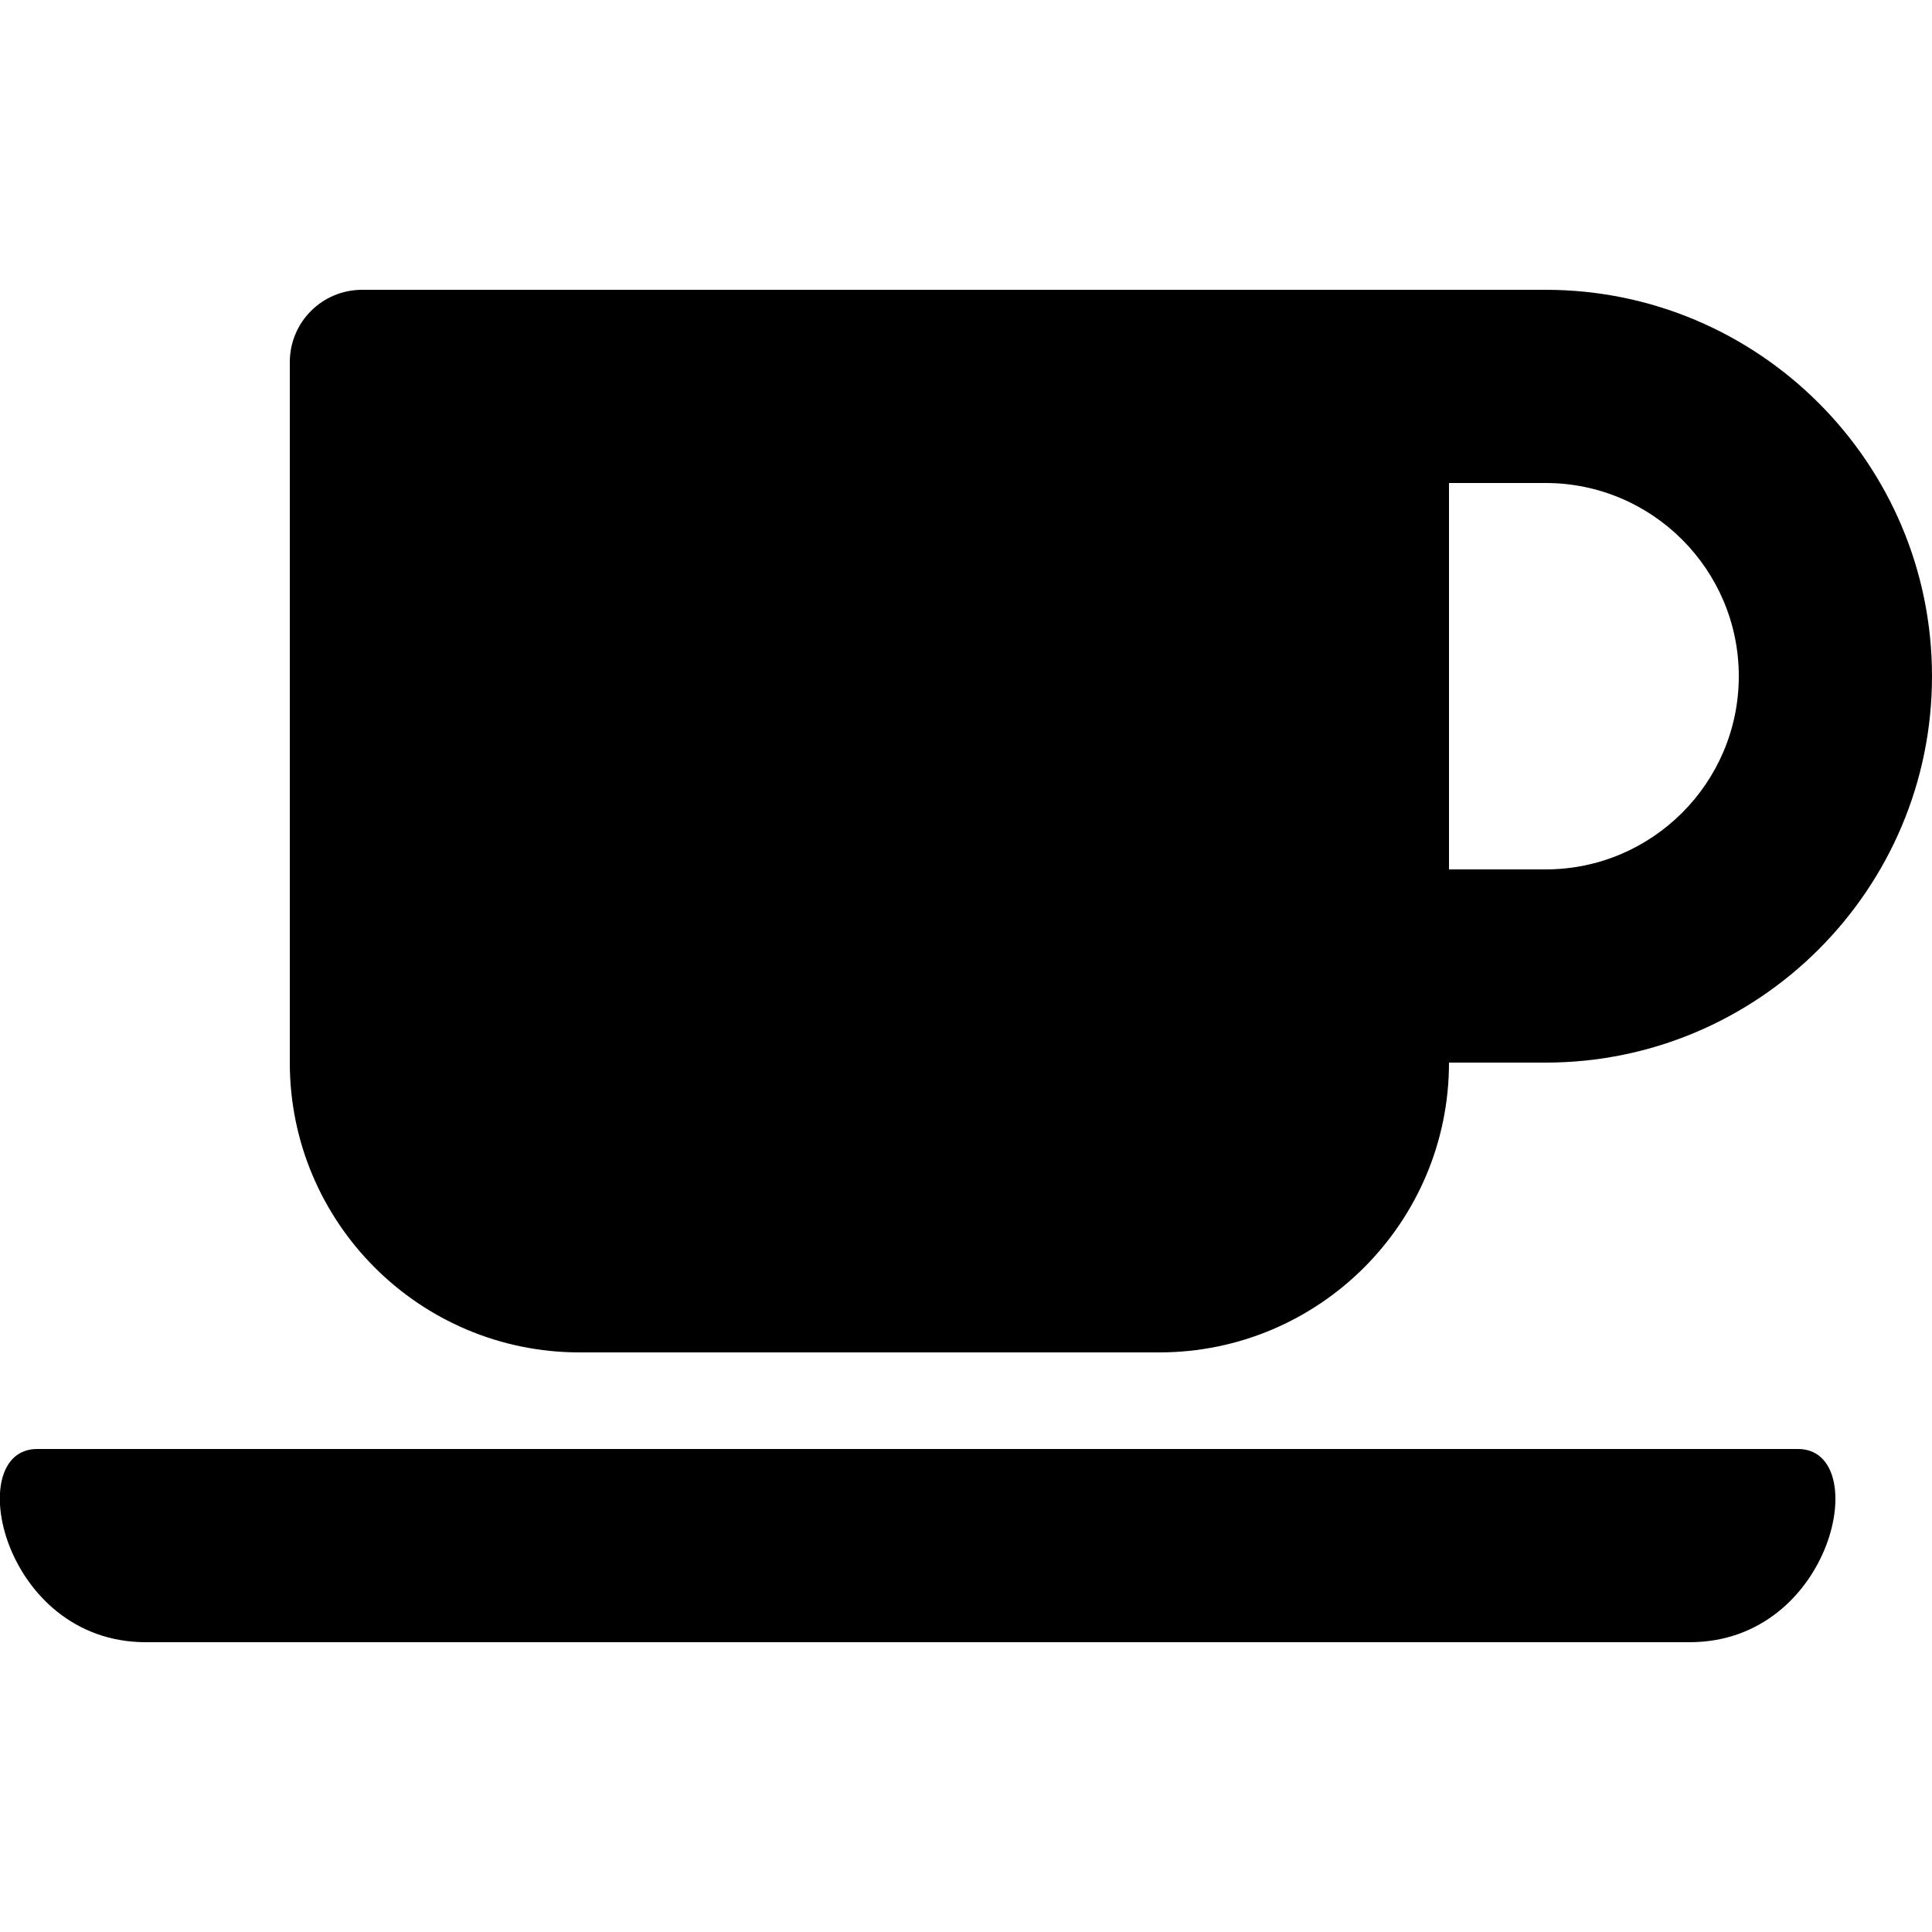
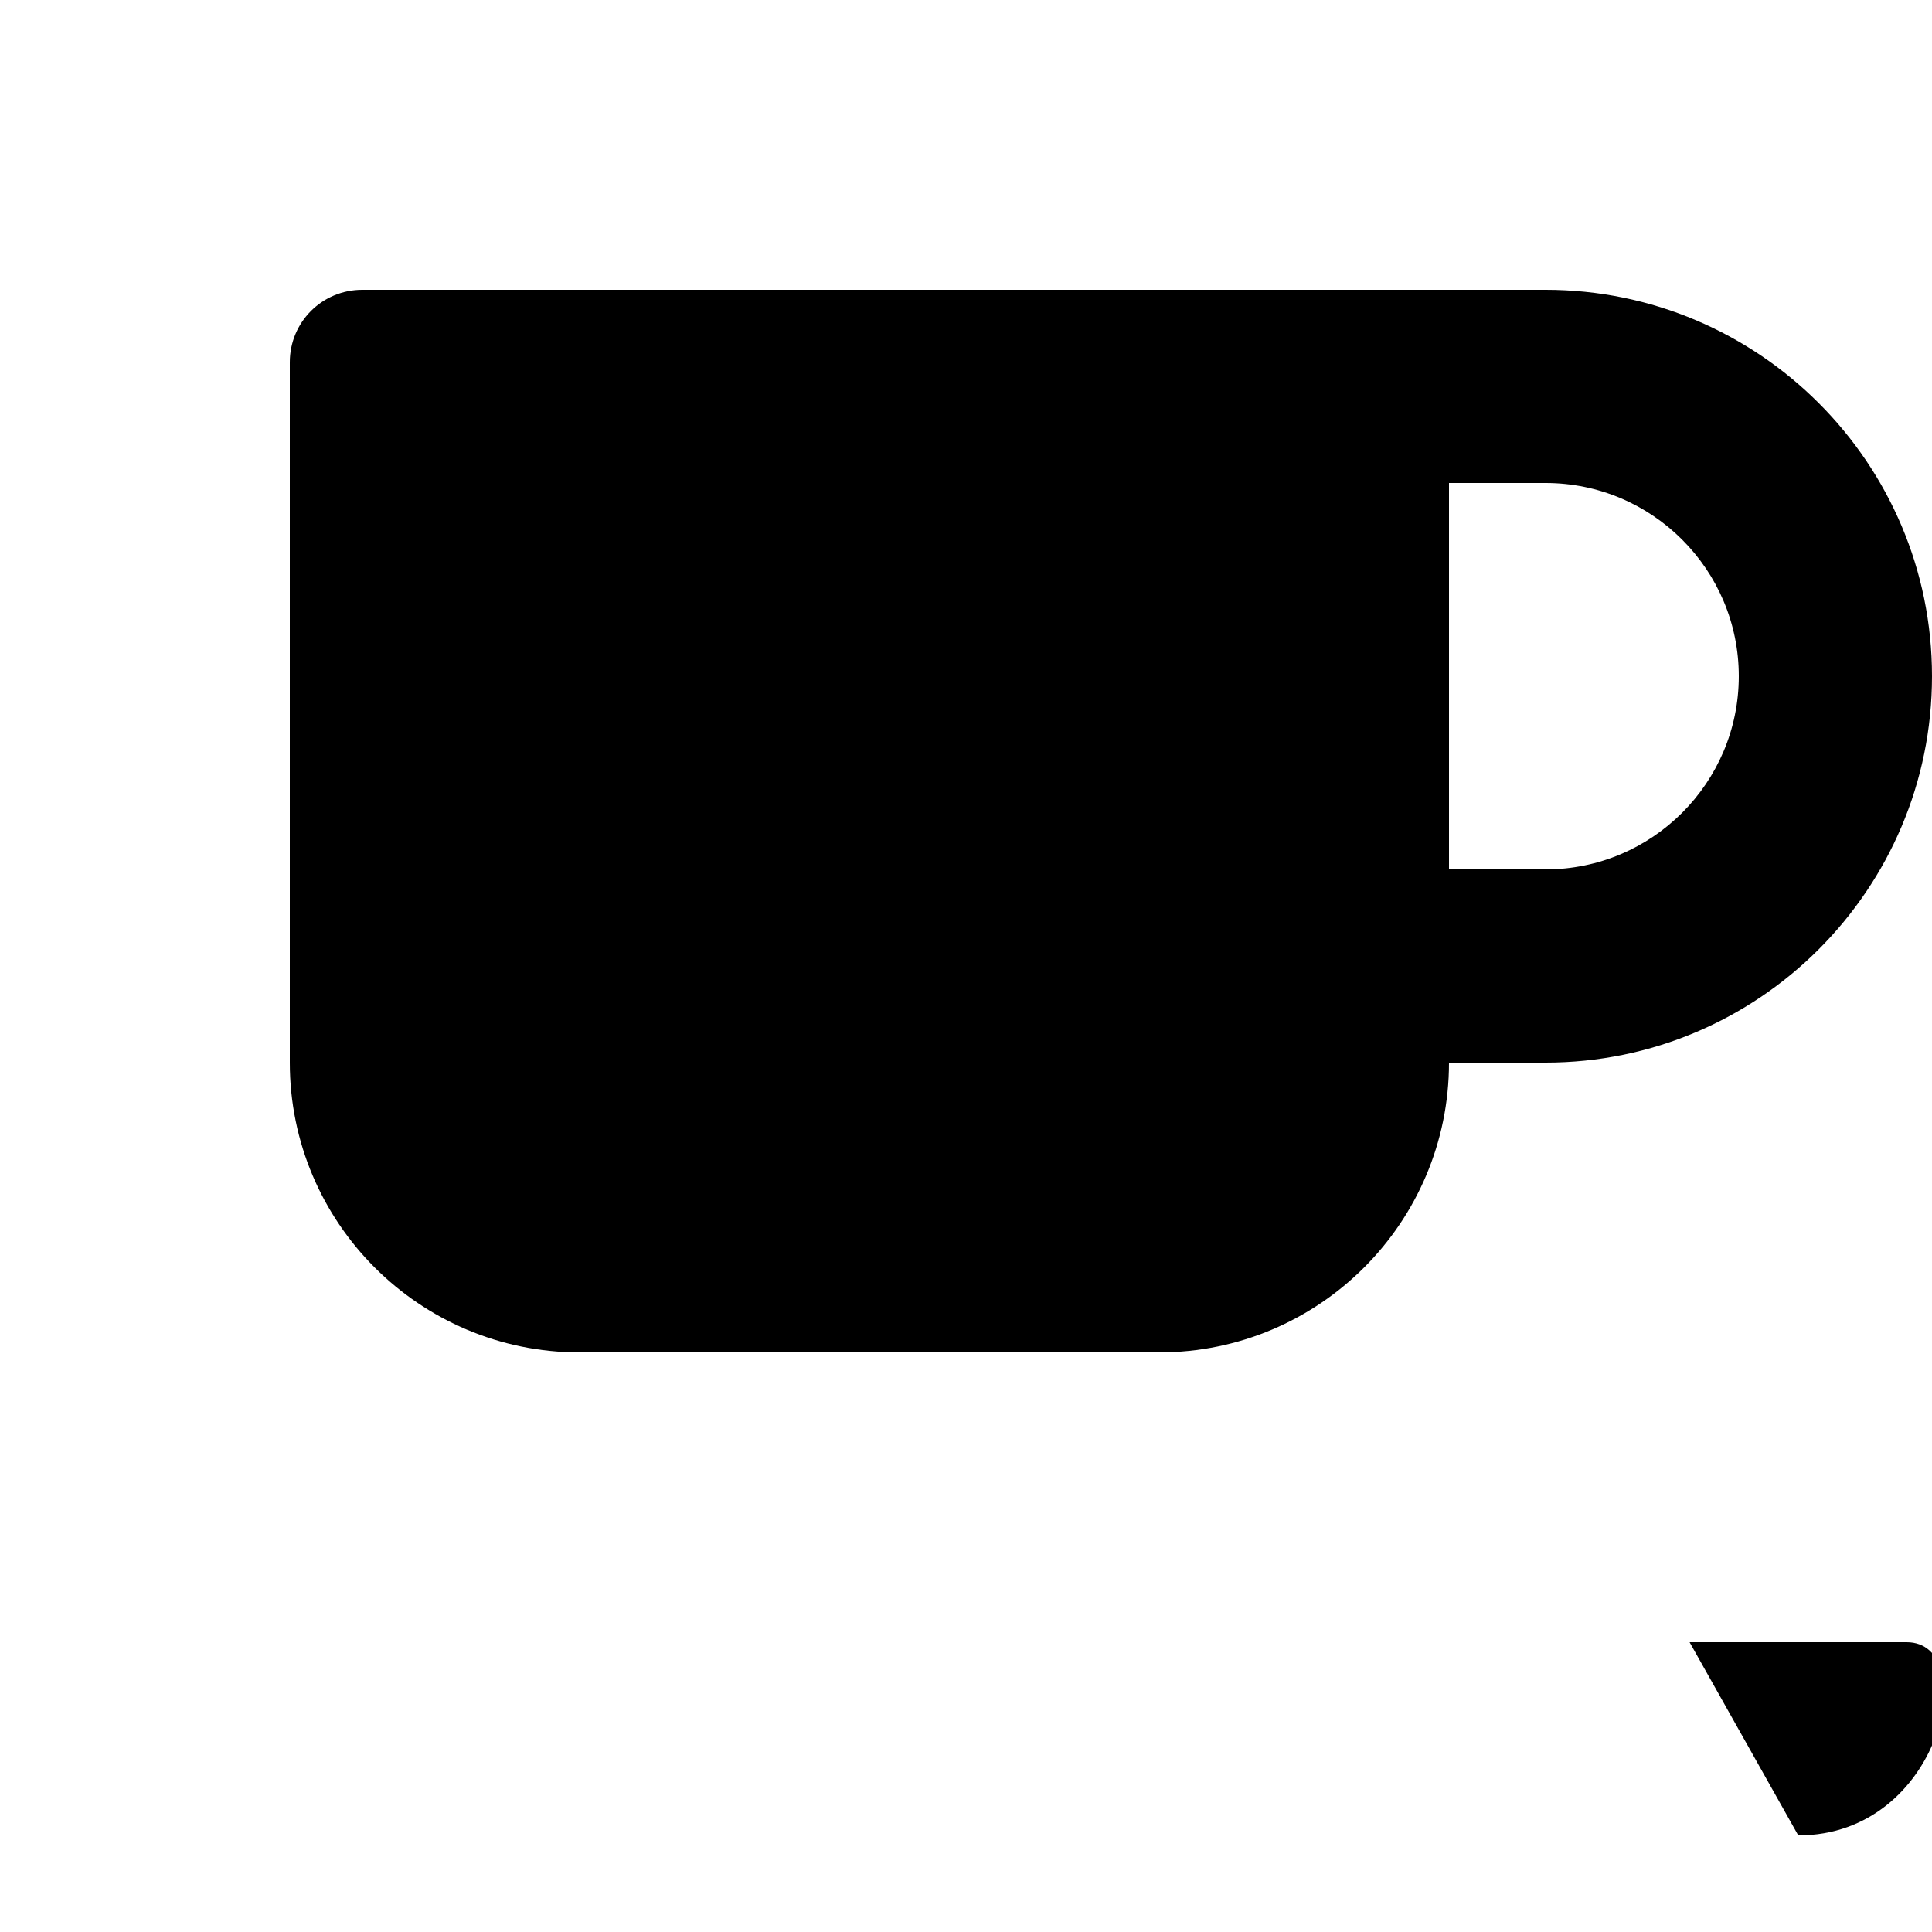
<svg xmlns="http://www.w3.org/2000/svg" width="800" height="800" viewBox="0 0 640 512">
-   <path fill="currentColor" d="M192 384h192c53 0 96-43 96-96h32c70.6 0 128-57.4 128-128S582.6 32 512 32H120c-13.3 0-24 10.7-24 24v232c0 53 43 96 96 96M512 96c35.3 0 64 28.7 64 64s-28.7 64-64 64h-32V96zm47.7 384H48.3c-47.6 0-61-64-36-64h583.3c25 0 11.8 64-35.9 64" />
+   <path fill="currentColor" d="M192 384h192c53 0 96-43 96-96h32c70.6 0 128-57.4 128-128S582.6 32 512 32H120c-13.3 0-24 10.7-24 24v232c0 53 43 96 96 96M512 96c35.3 0 64 28.7 64 64s-28.7 64-64 64h-32V96zm47.7 384H48.3h583.3c25 0 11.8 64-35.9 64" />
</svg>